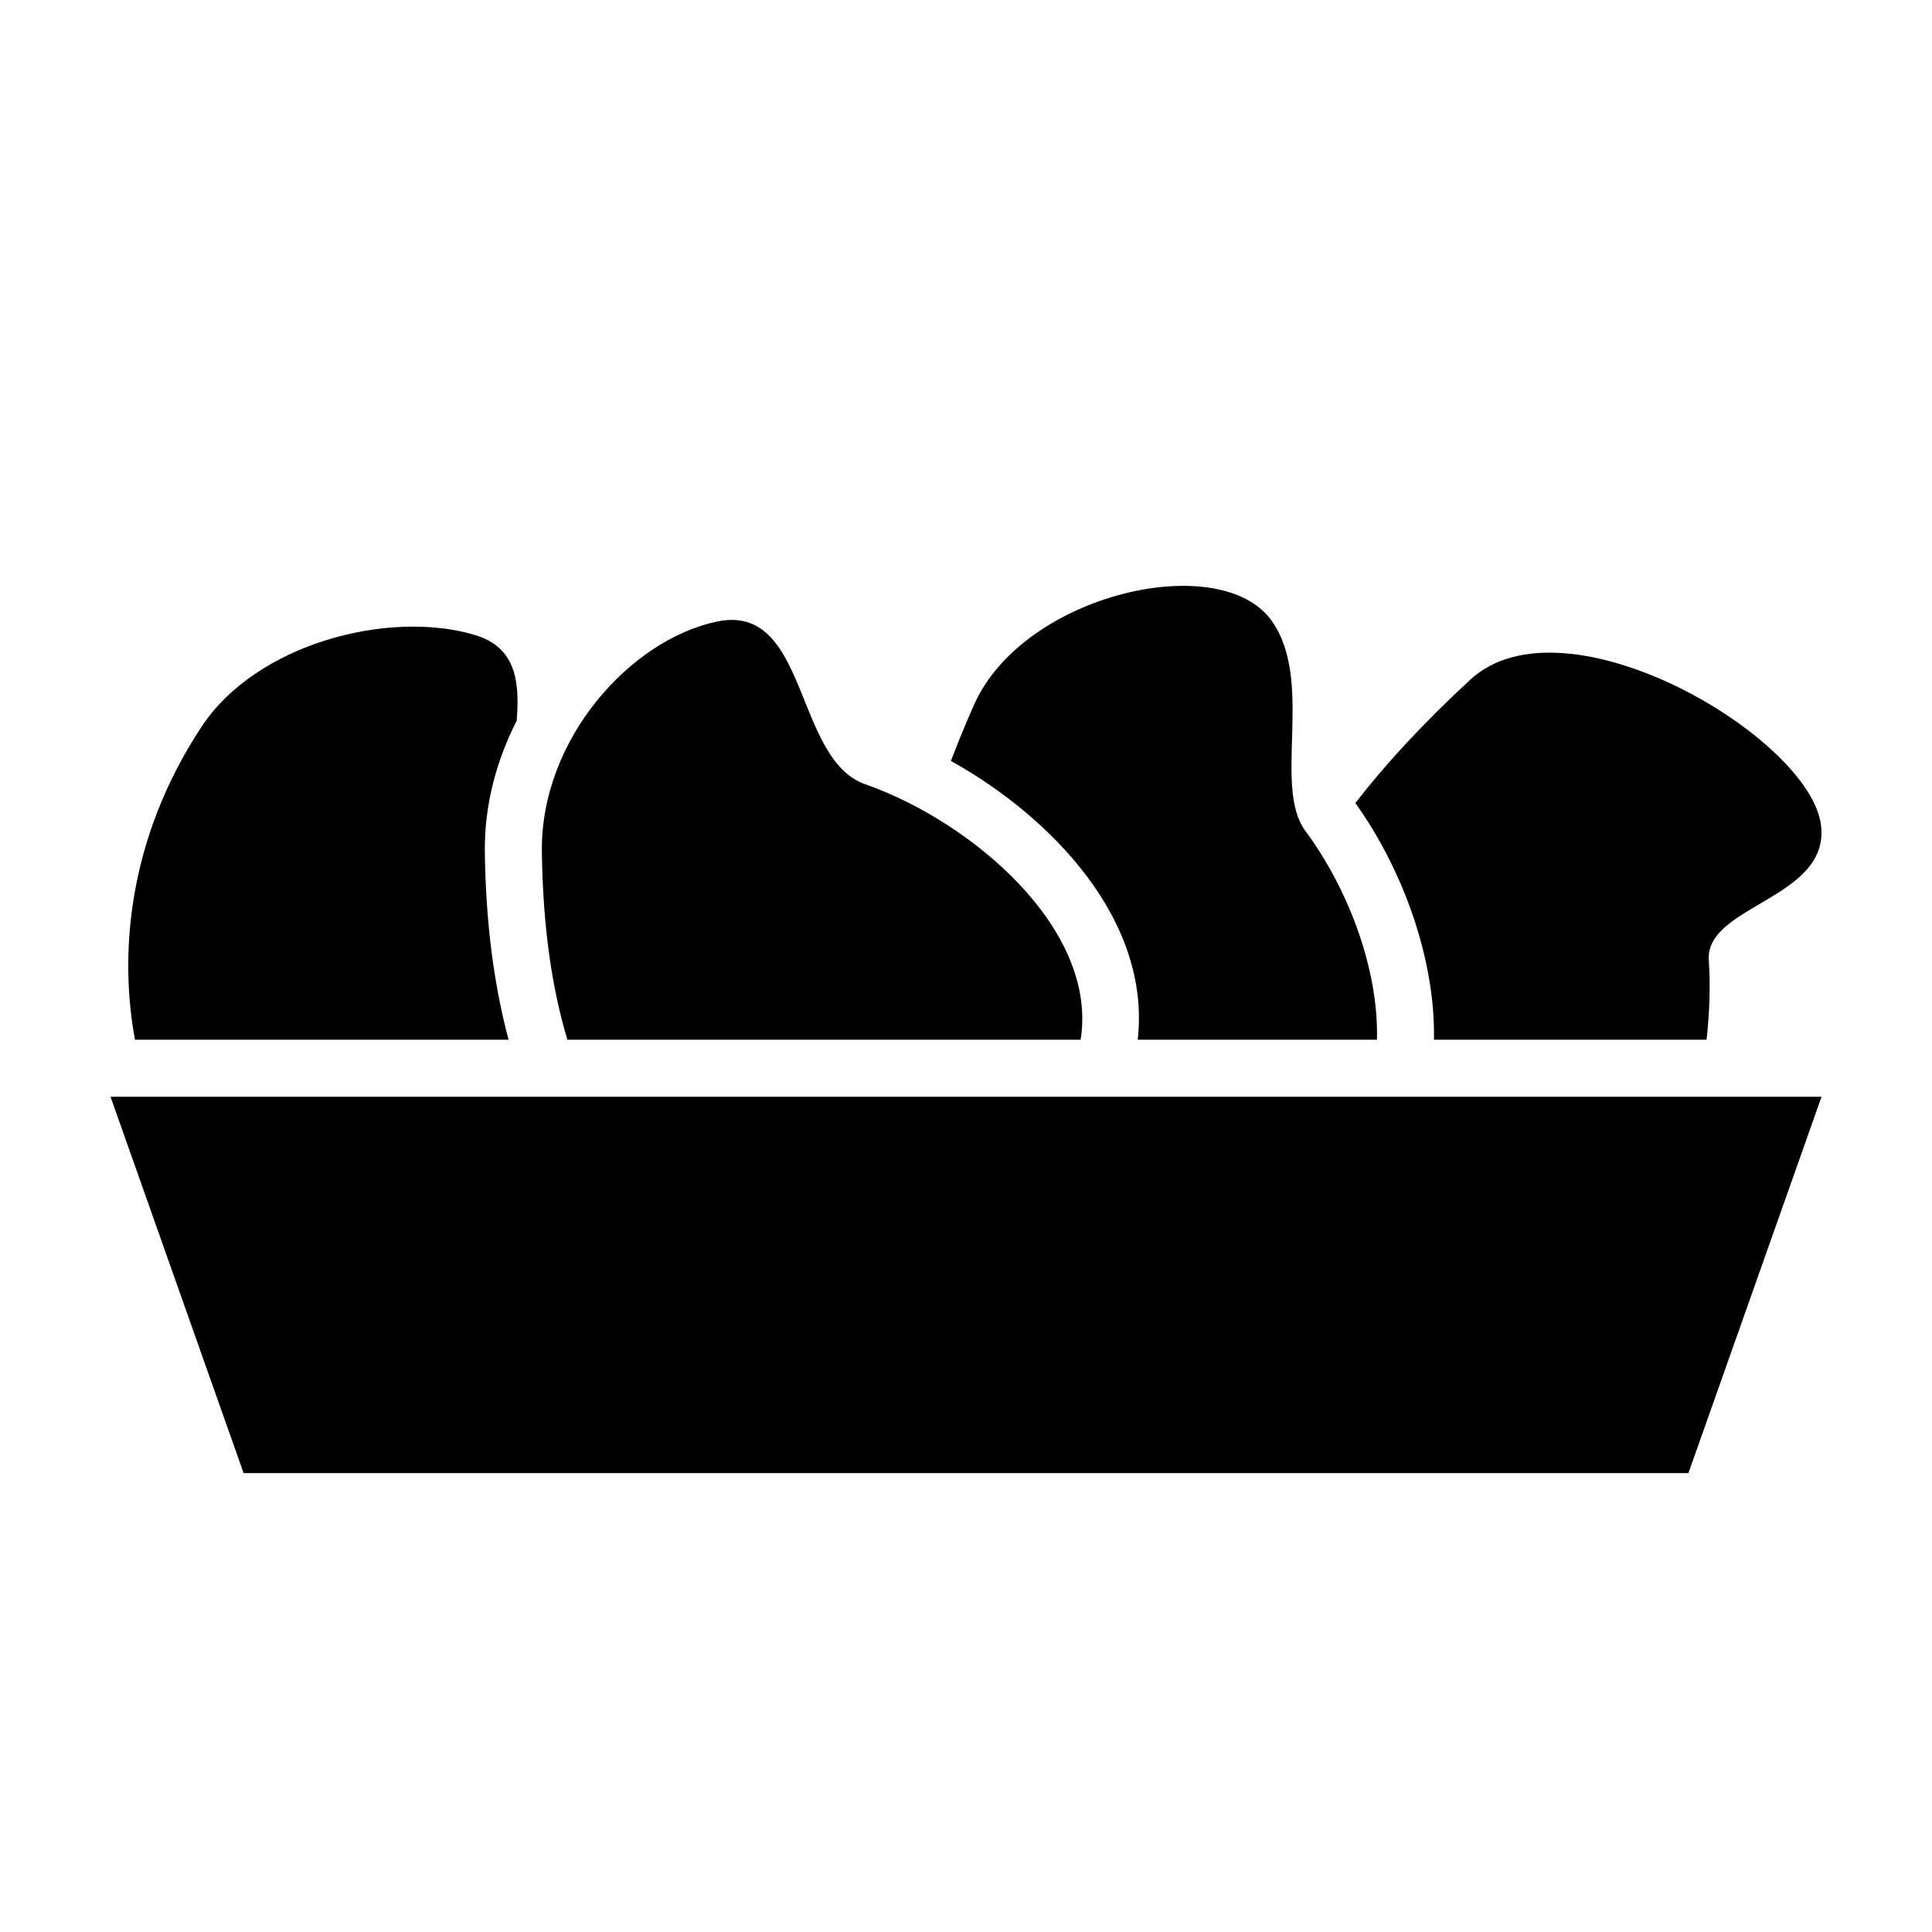
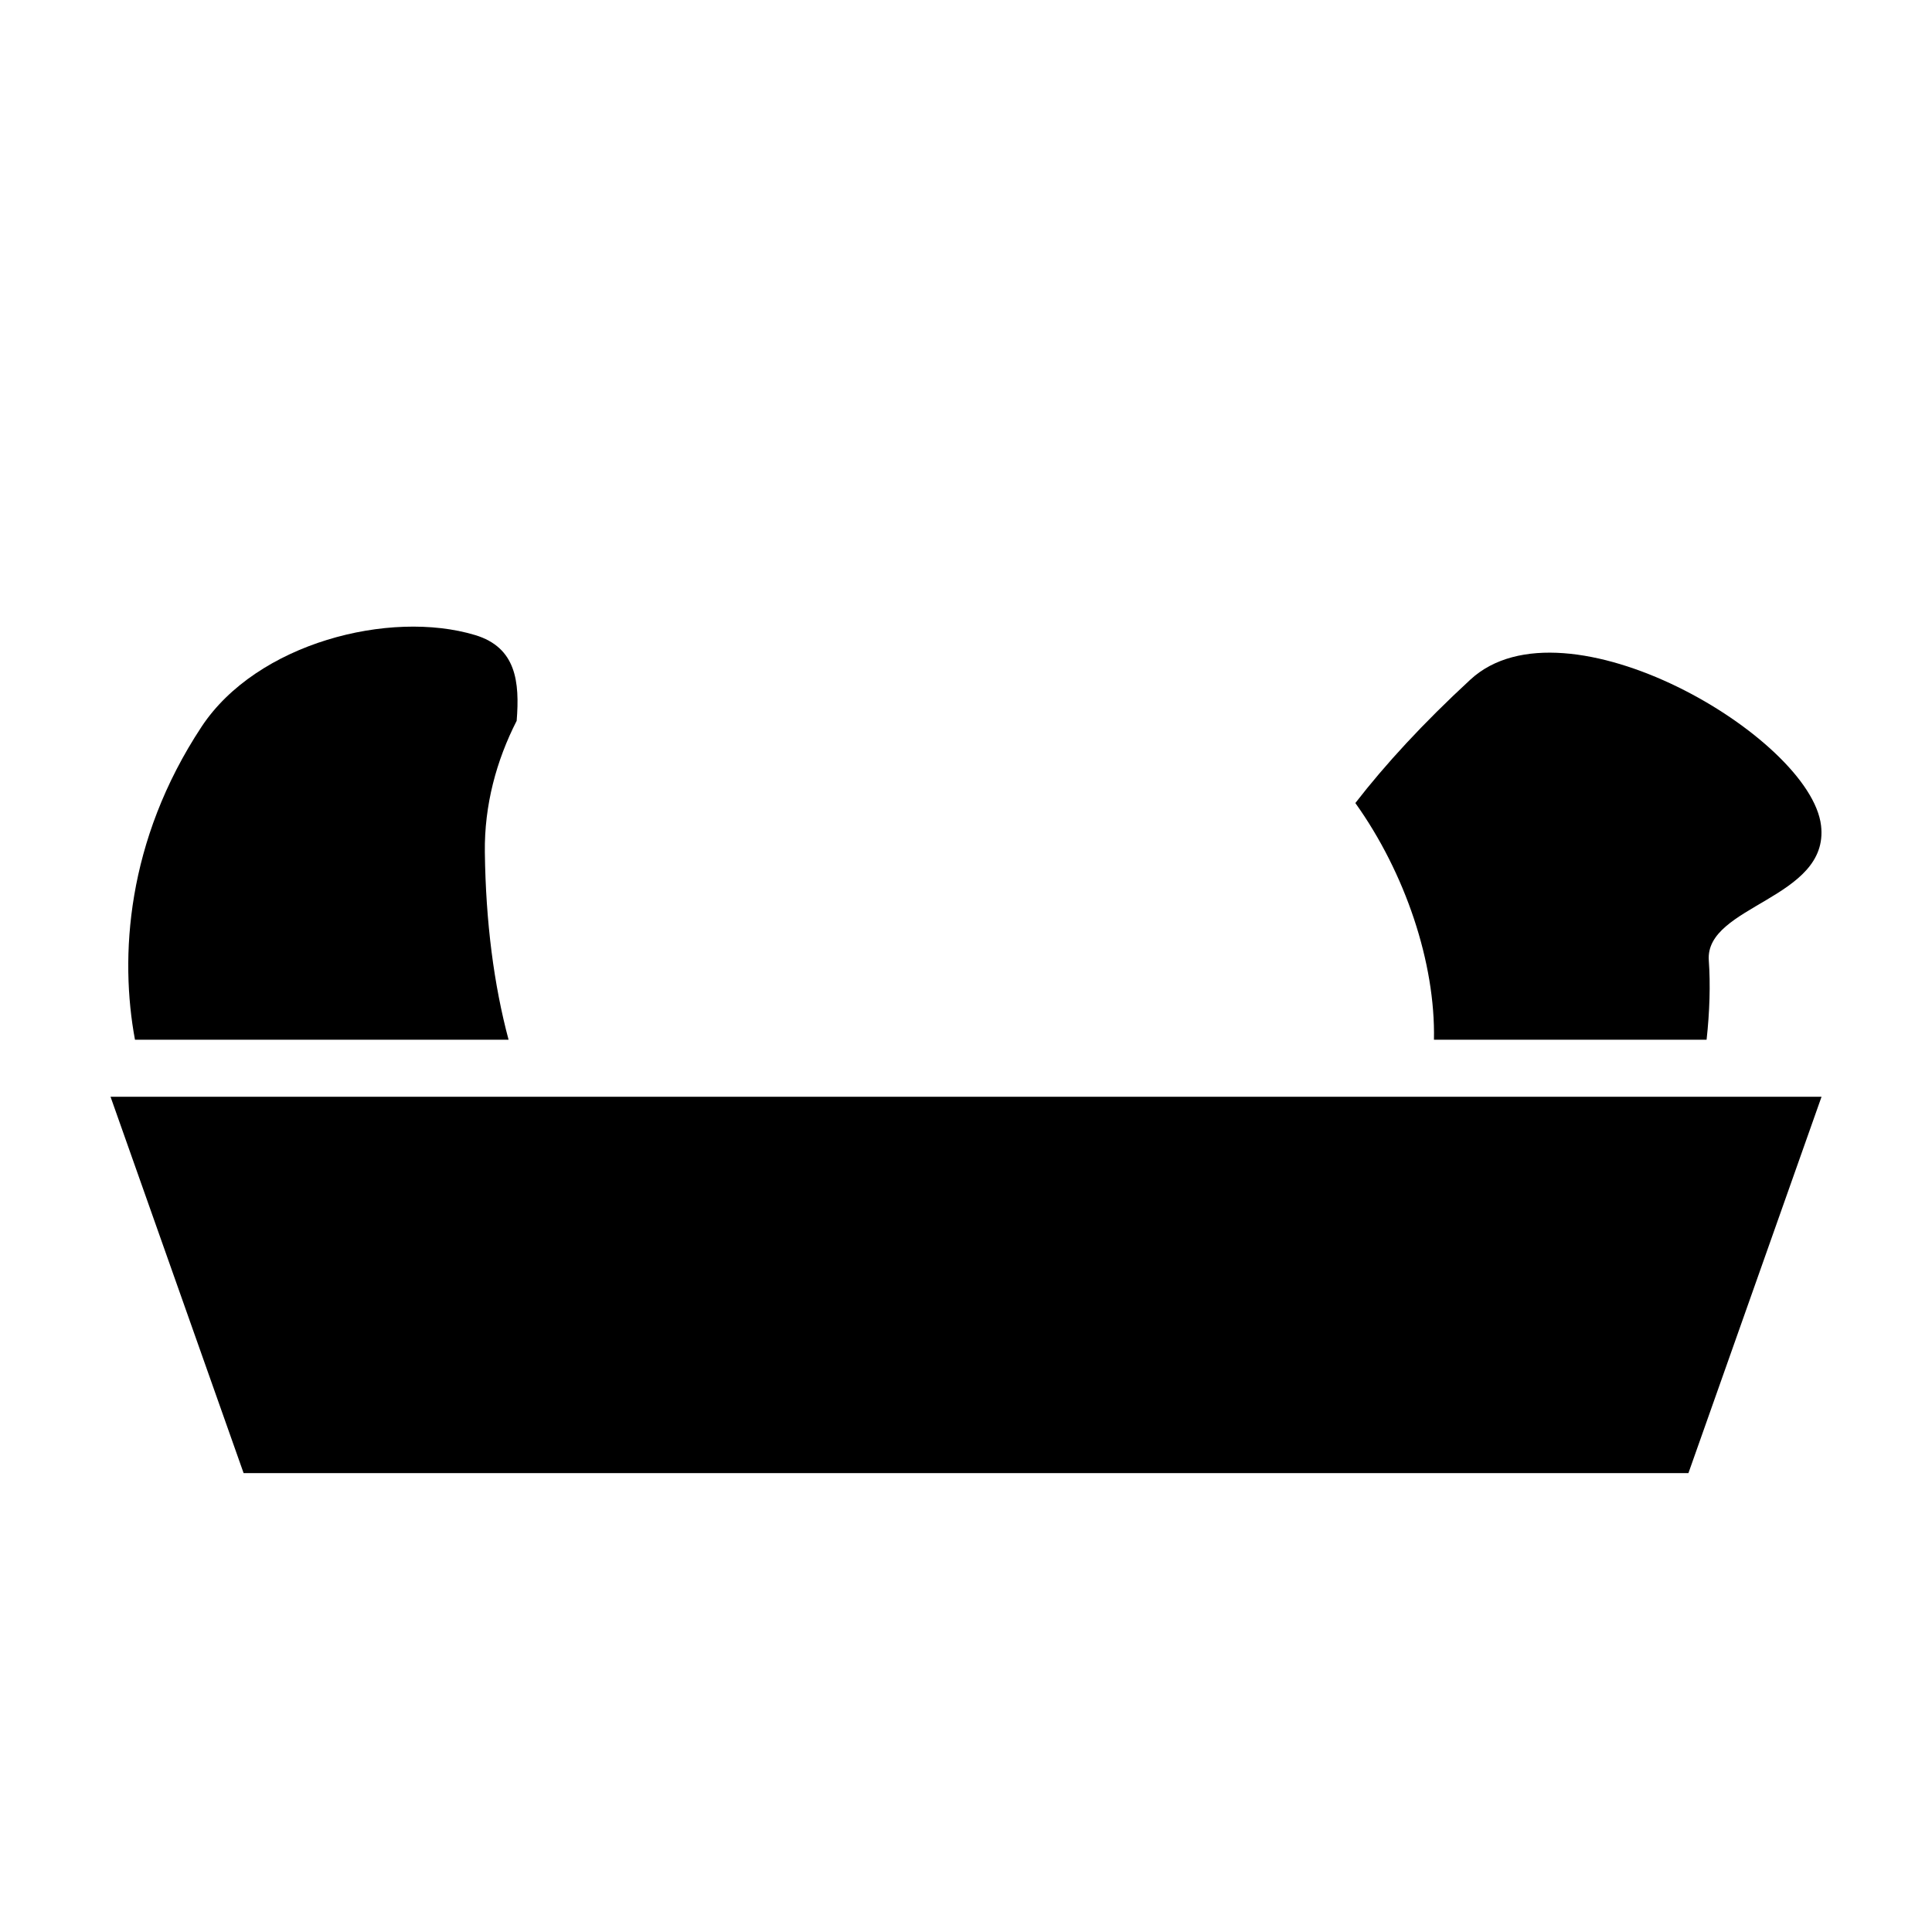
<svg xmlns="http://www.w3.org/2000/svg" fill="#000000" width="800px" height="800px" version="1.1" viewBox="144 144 512 512">
  <g>
    <path d="m591.45 534.39h-382.89l-35.266-99.734h453.43z" />
-     <path d="m430.38 419.54c4.676-29.312-28.84-57.816-57.078-67.703-18.914-6.621-15-48.176-39.246-43.125-23.09 4.805-46.812 31.301-46.453 60.965 0.246 20.02 2.711 36.43 6.769 49.863z" />
    <path d="m626.6 362.79c-2.746-23.426-67.887-61.809-92.934-38.684-12.531 11.566-22.539 22.449-30.484 32.707 13.238 18.512 21.242 42.387 20.832 62.723h72.25c0.82-7.41 1.039-14.645 0.586-21.027-1.039-14.625 32.027-16.281 29.75-35.719z" />
    <path d="m272.49 369.87c-0.156-12.523 3.074-24.359 8.434-34.848 0.828-10.324-0.117-19.453-11.035-22.73-22.586-6.793-57.828 2.102-72.488 24.324-19.957 30.258-21.695 61.094-17.629 82.926h99.008c-3.879-14.508-6.055-31.113-6.289-49.672z" />
-     <path d="m445.51 419.54h63.398c0.473-19.004-7.805-40.254-18.977-55.348-8.723-11.785 2.398-39.516-8.828-55.547-13.527-19.32-65.918-7.285-78.961 22.102-2.289 5.152-4.316 10.113-6.137 14.902 26.699 14.883 53.047 42.262 49.504 73.891z" />
  </g>
</svg>